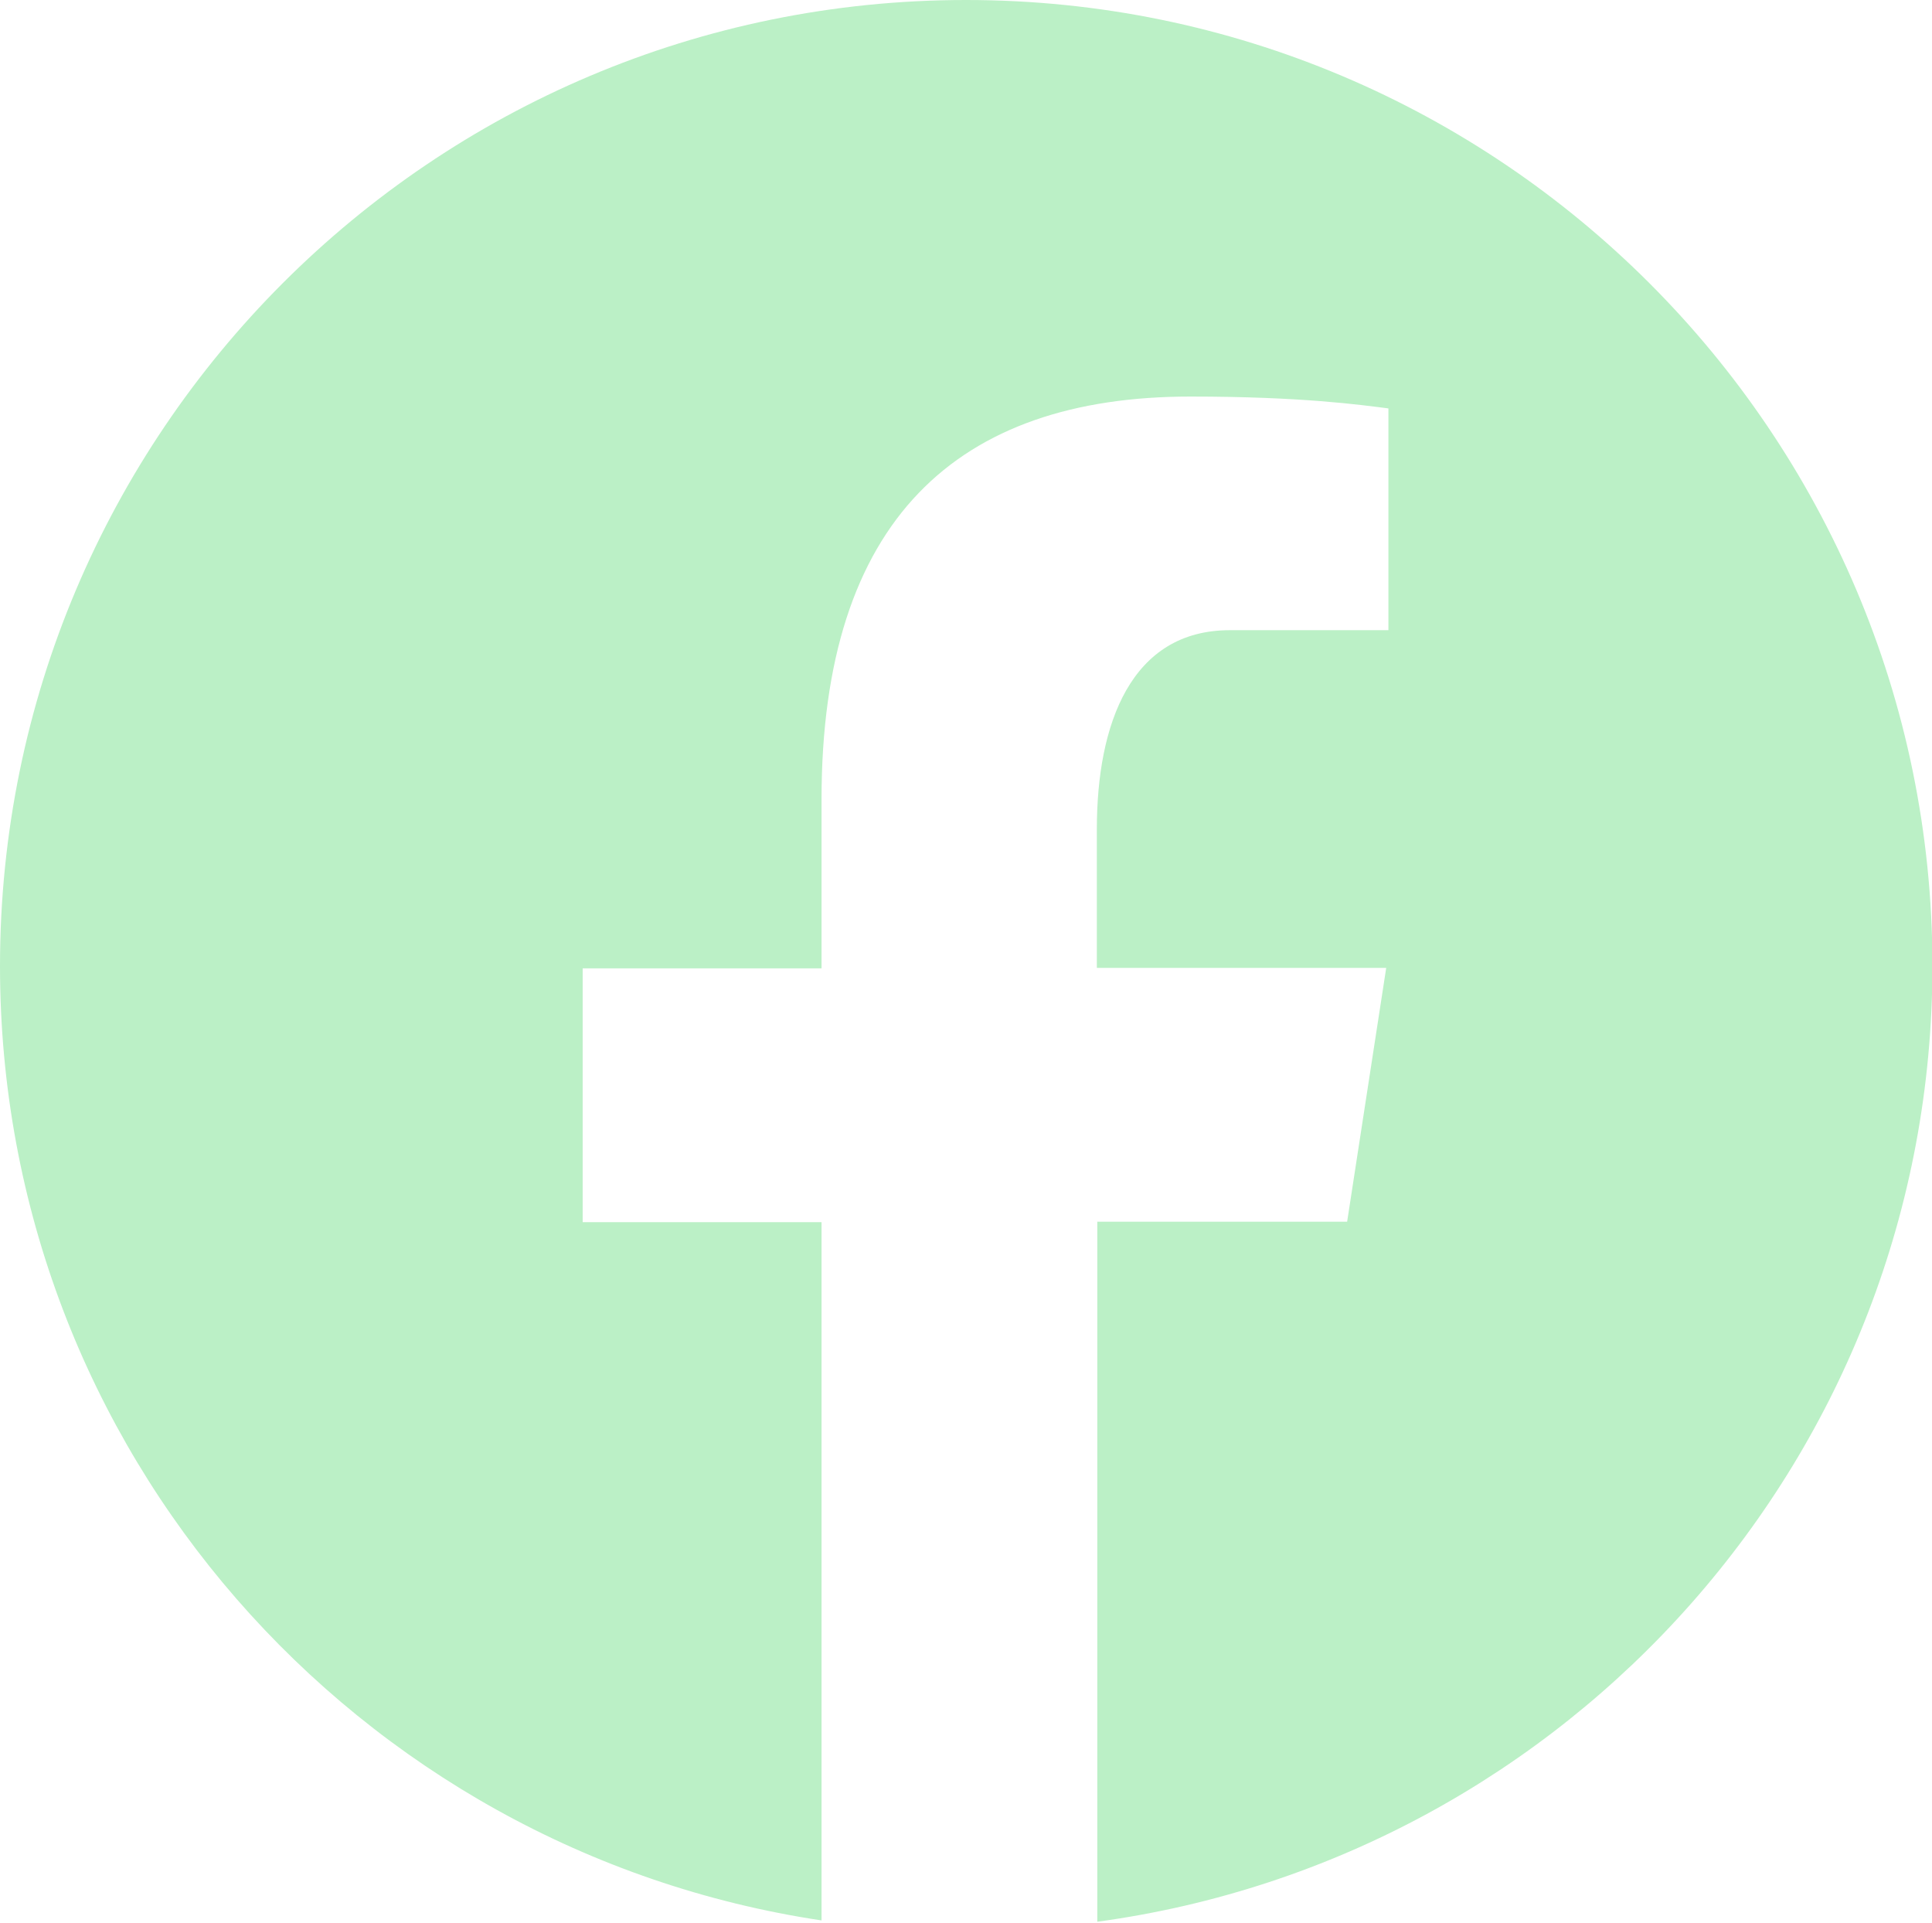
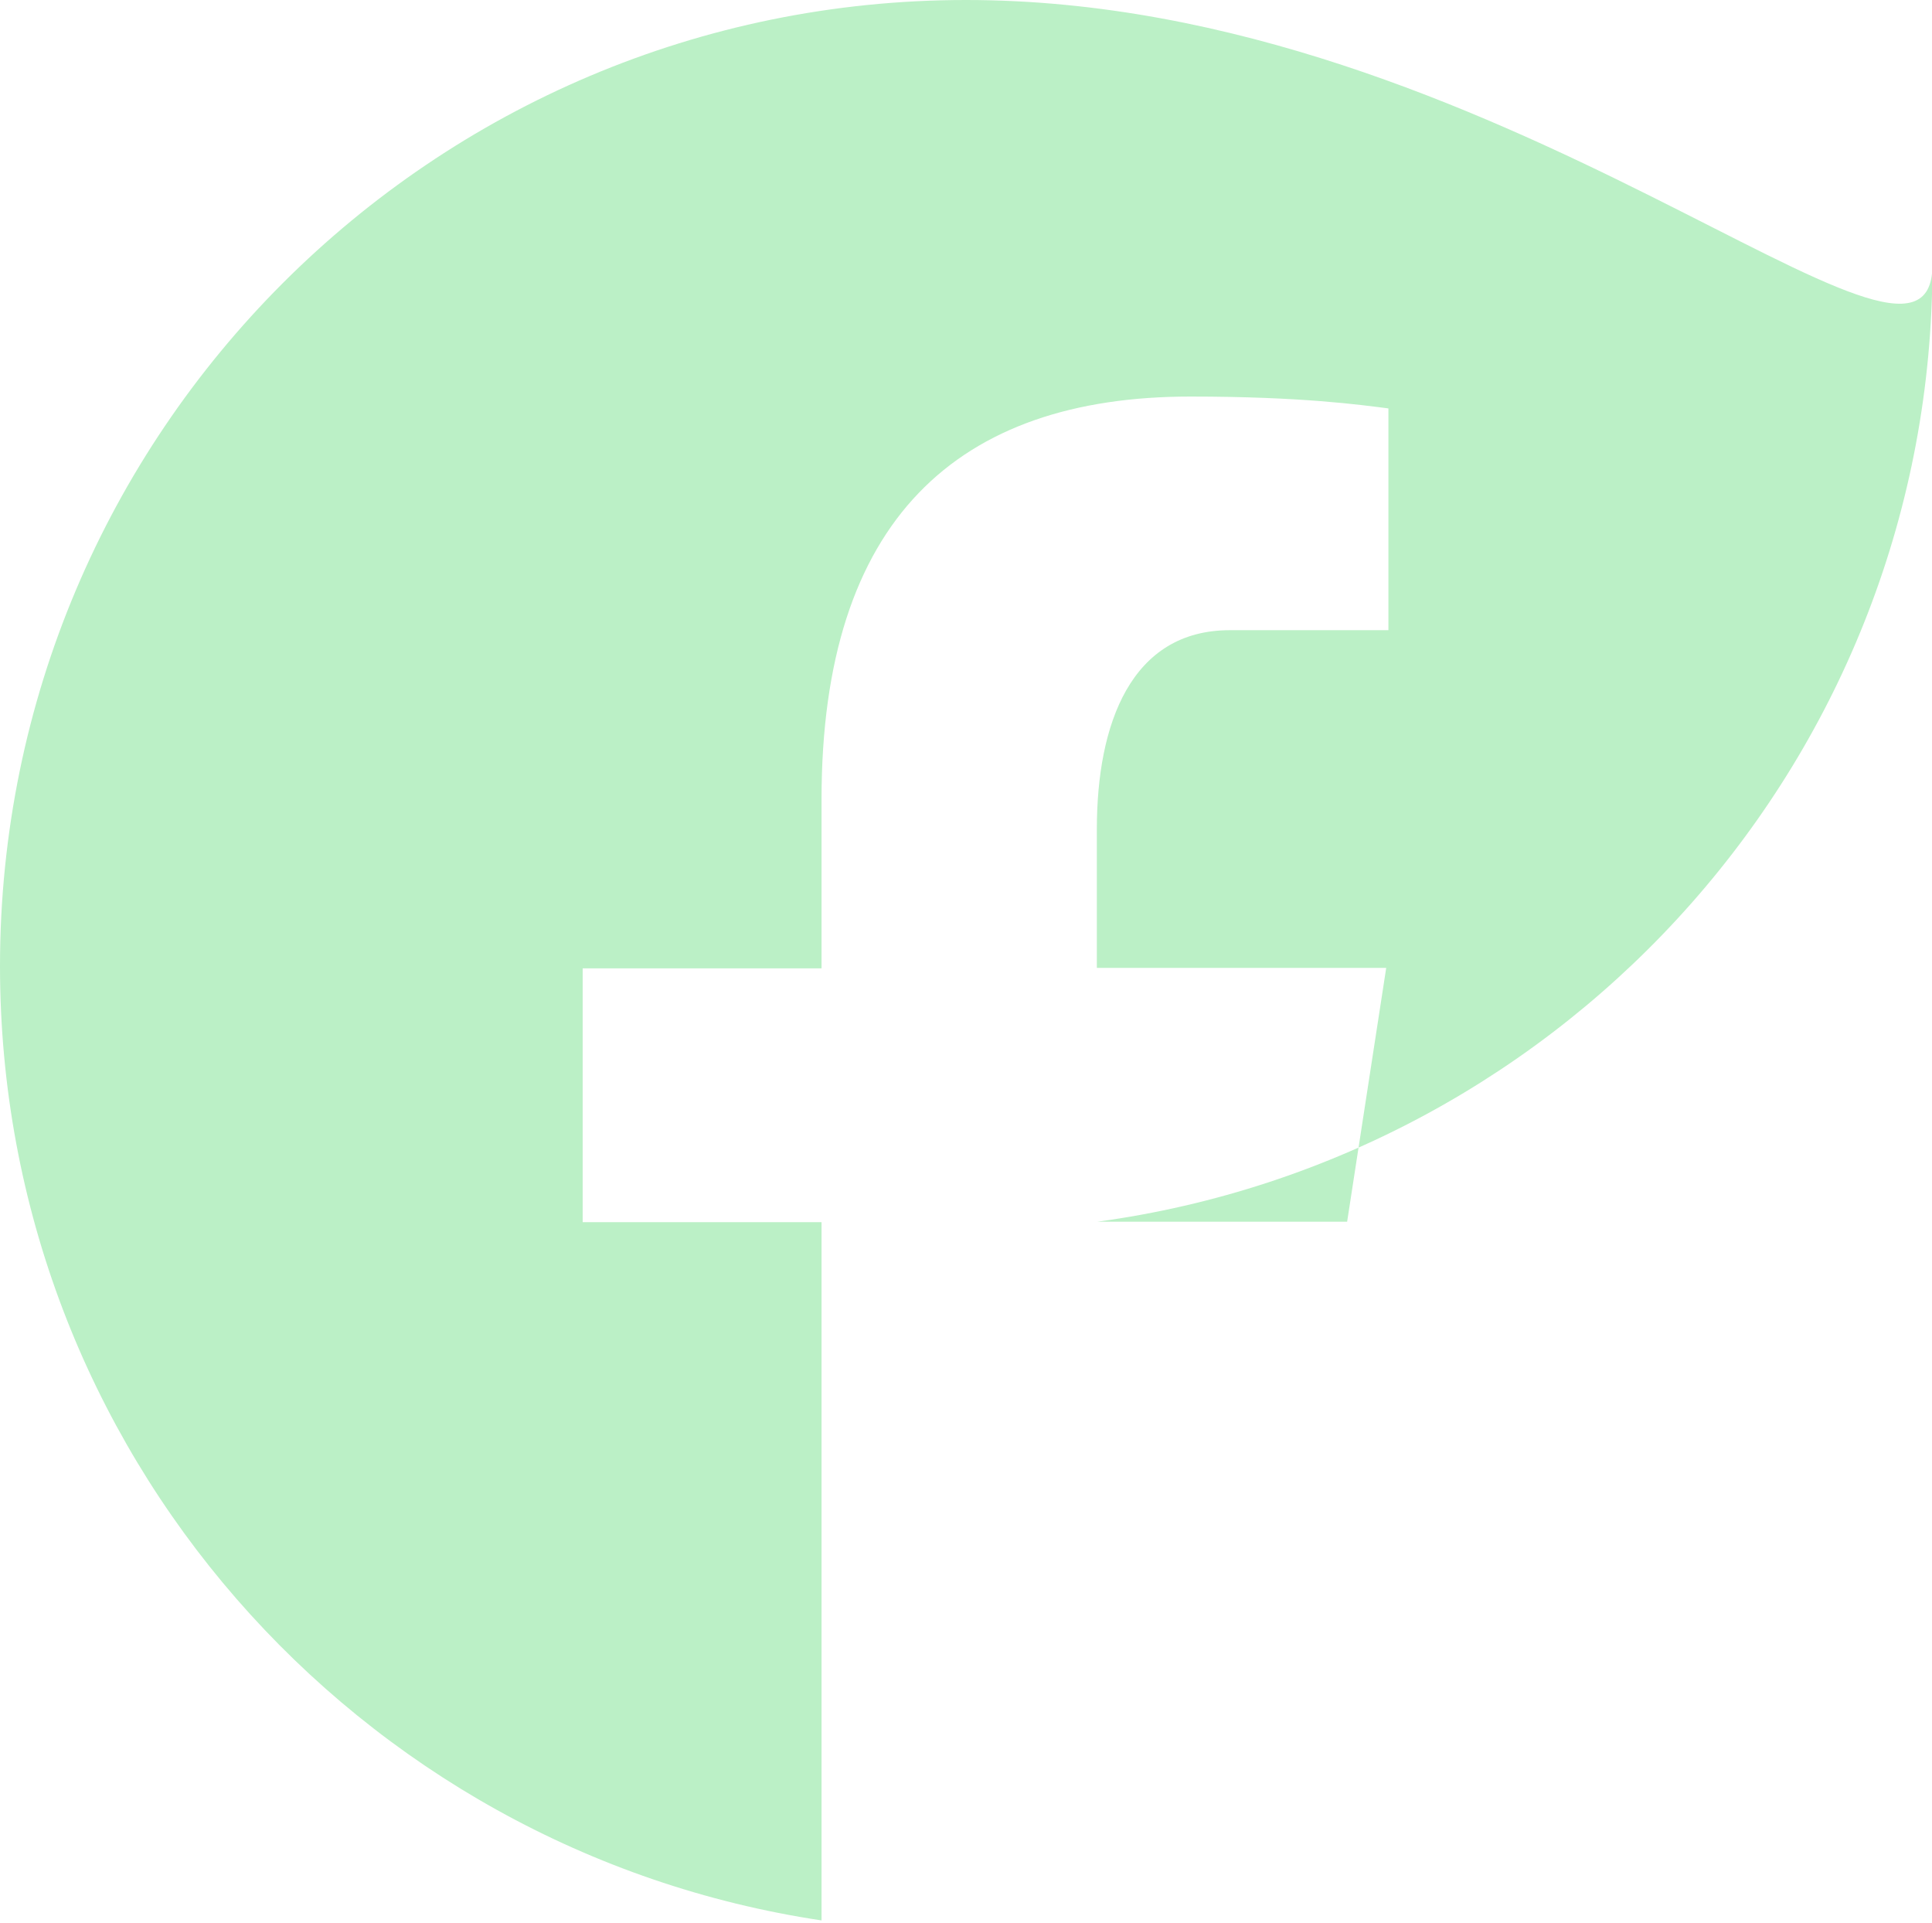
<svg xmlns="http://www.w3.org/2000/svg" id="Ebene_1" viewBox="0 0 44 43.78">
  <defs>
    <style> .cls-1 { fill: #bbf0c6; } </style>
  </defs>
-   <path class="cls-1" d="M22,0C9.85,0,0,9.85,0,22c0,11.03,8.12,20.14,18.71,21.73v-15.9h-5.44v-5.78h5.44v-3.85c0-6.37,3.1-9.17,8.4-9.17,2.54,0,3.88.19,4.51.27v5.05h-3.61c-2.25,0-3.03,2.13-3.03,4.53v3.16h6.59l-.89,5.78h-5.69v15.94c10.74-1.46,19.02-10.64,19.02-21.78C44,9.85,34.15,0,22,0Z" />
+   <path class="cls-1" d="M22,0C9.85,0,0,9.85,0,22c0,11.03,8.12,20.14,18.71,21.73v-15.9h-5.44v-5.78h5.44v-3.85c0-6.37,3.1-9.17,8.4-9.17,2.54,0,3.88.19,4.51.27v5.05h-3.61c-2.25,0-3.03,2.13-3.03,4.53v3.16h6.59l-.89,5.78h-5.69c10.74-1.46,19.02-10.64,19.02-21.78C44,9.85,34.15,0,22,0Z" />
</svg>